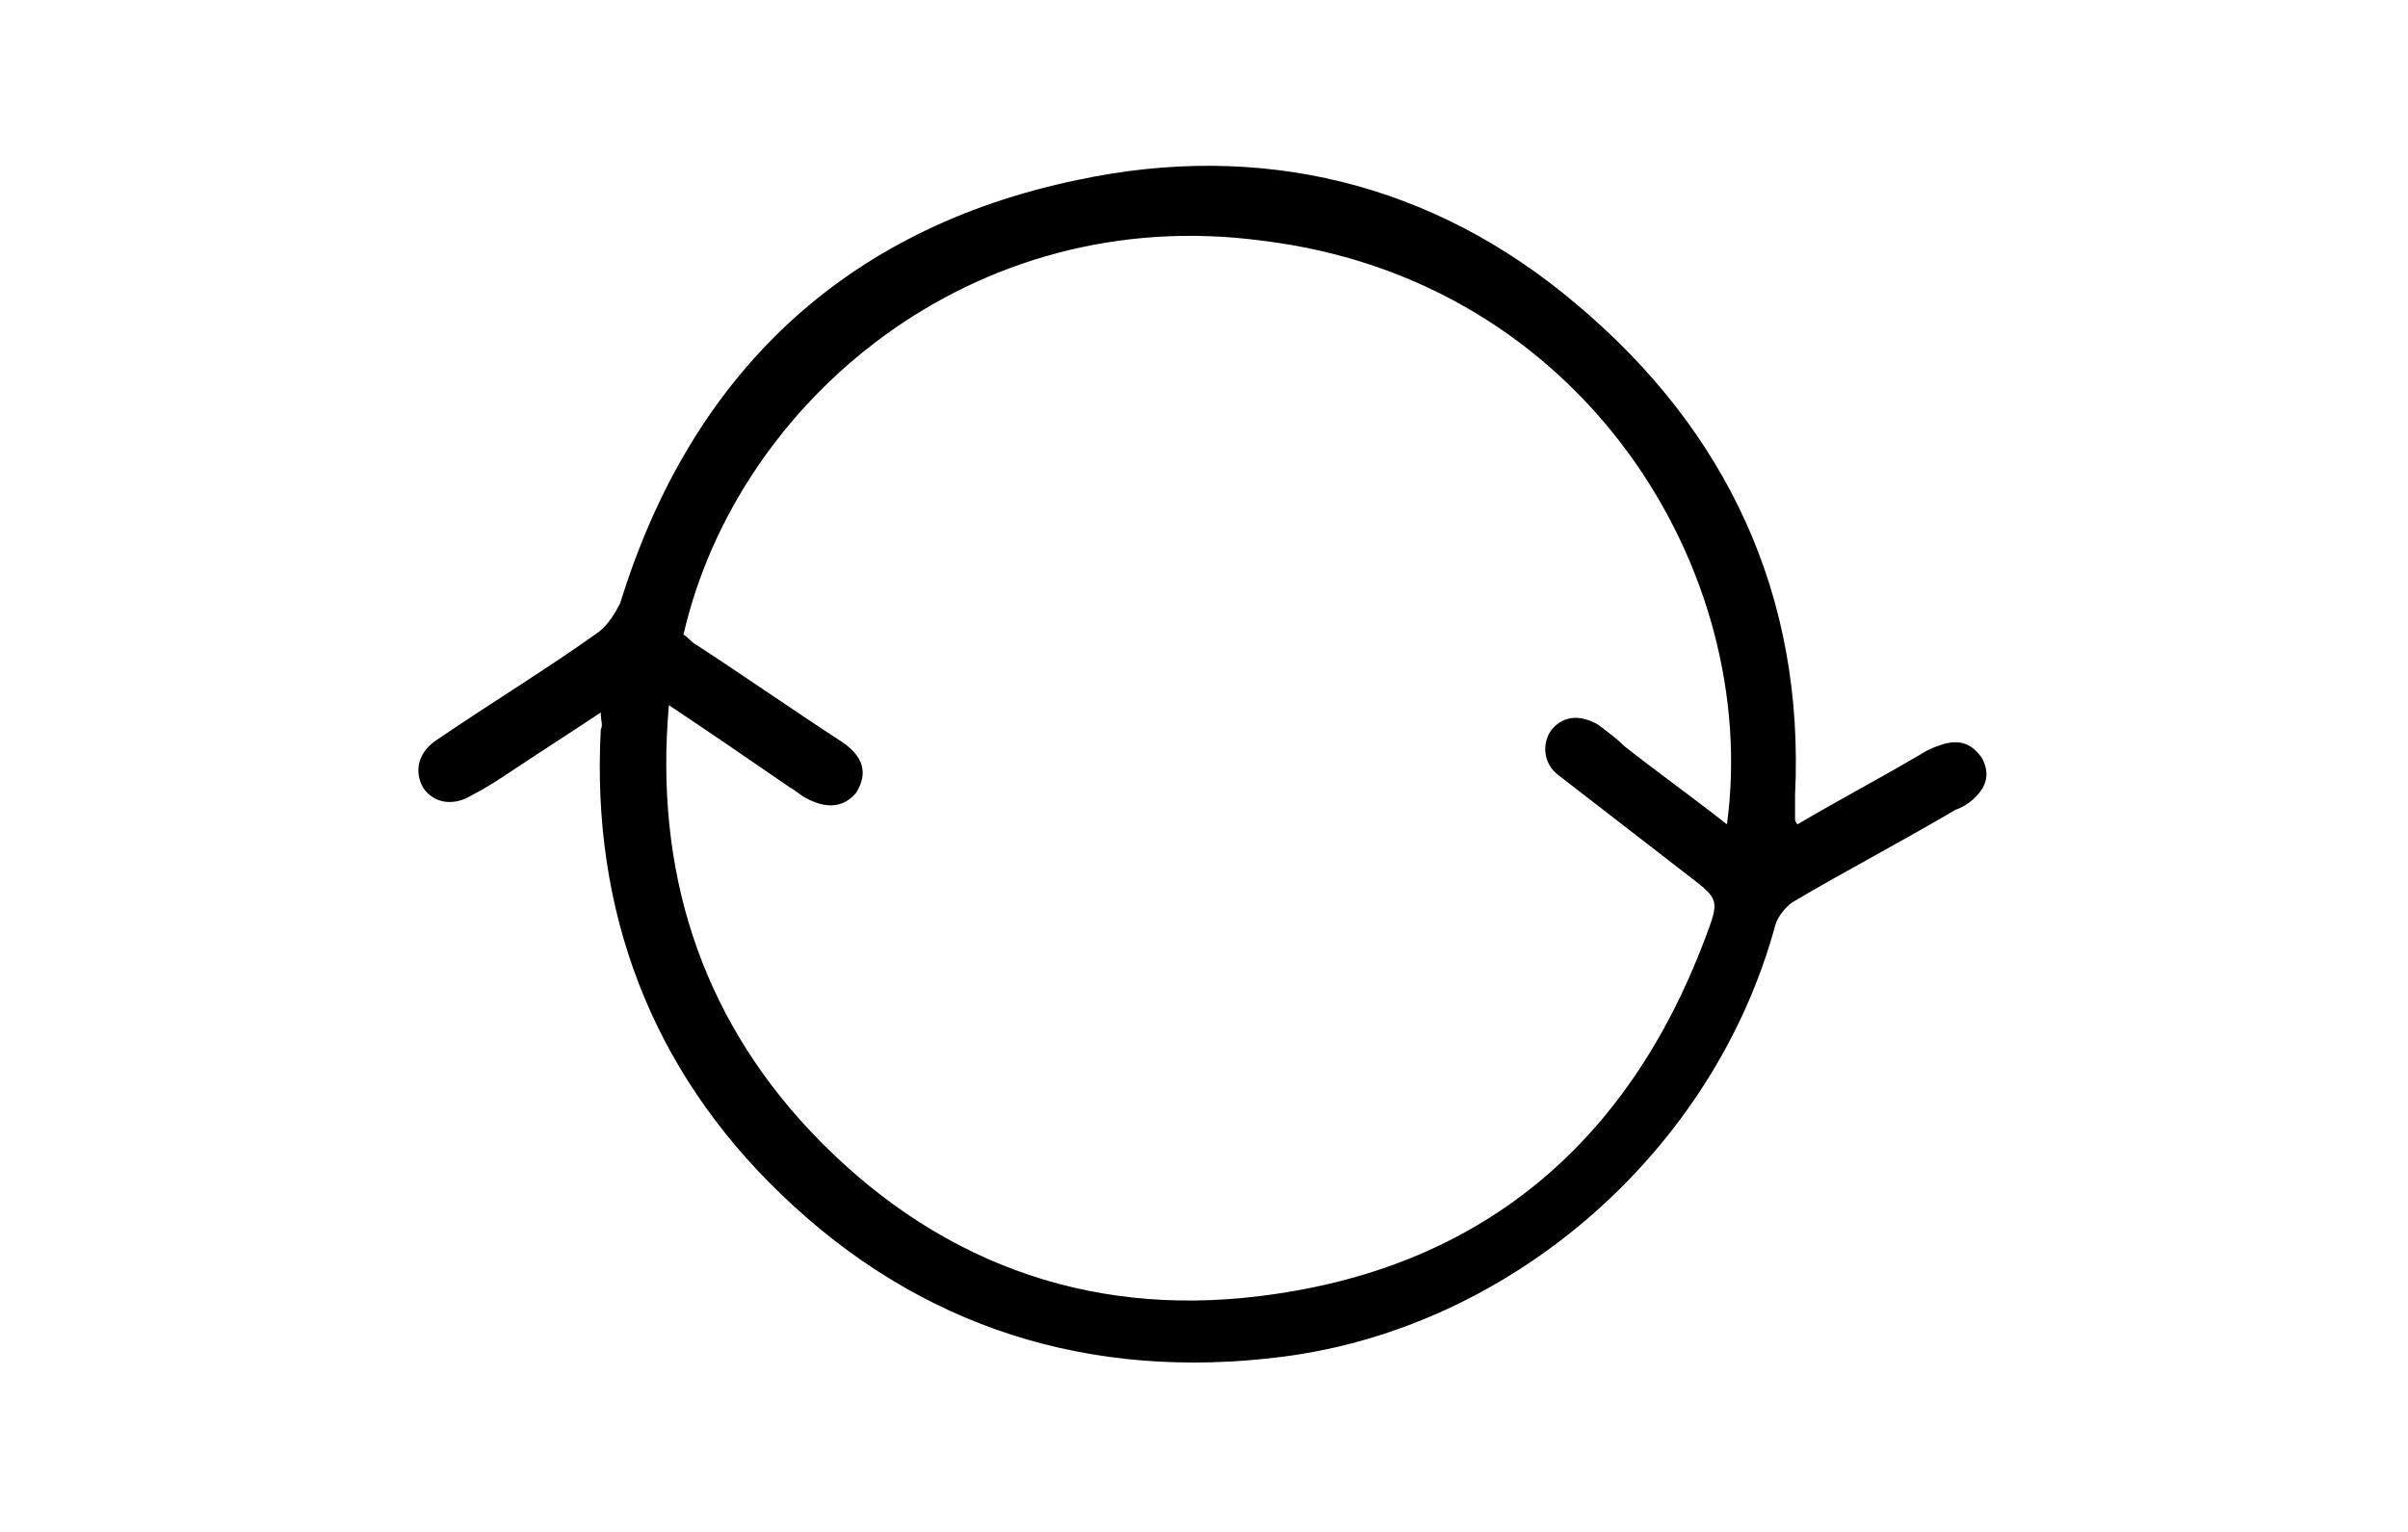
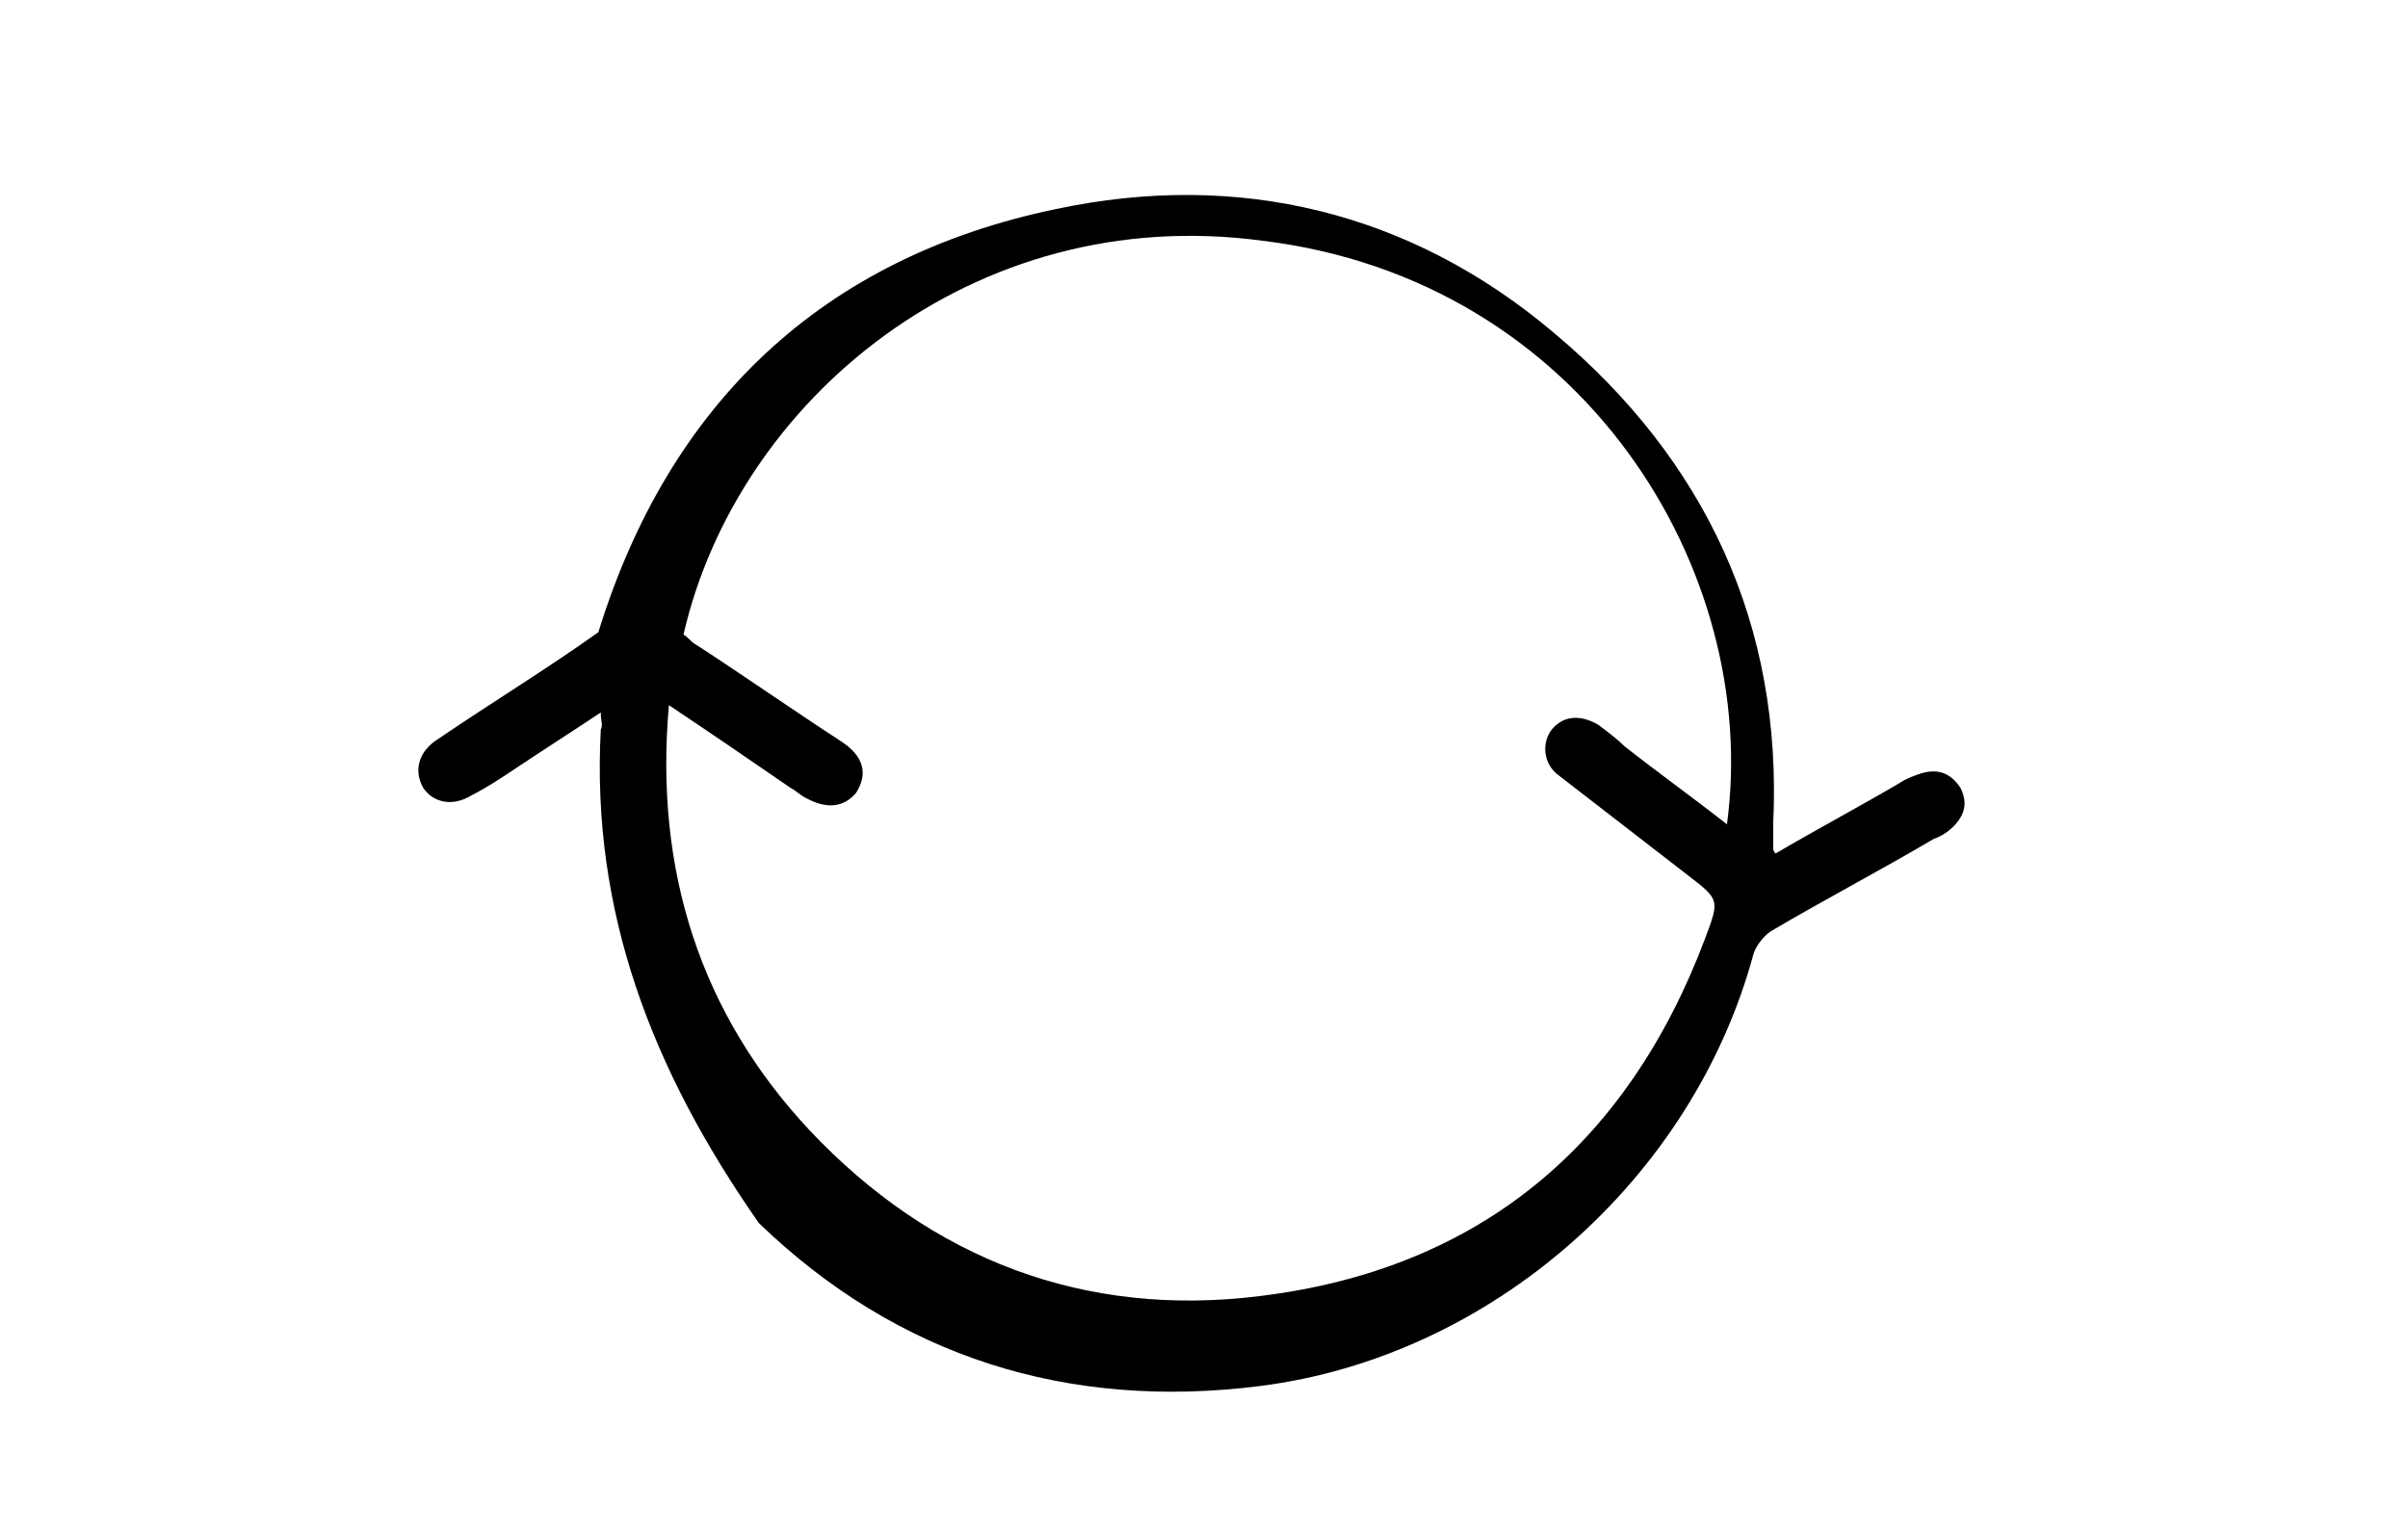
<svg xmlns="http://www.w3.org/2000/svg" version="1.1" id="Calque_9" x="0px" y="0px" viewBox="0 0 99 63" style="enable-background:new 0 0 99 63;" xml:space="preserve">
-   <path d="M24.7,29.3c-1.2,0.8-2.3,1.5-3.5,2.3c-0.6,0.4-1.2,0.8-1.8,1.1c-0.8,0.5-1.6,0.3-2-0.3c-0.4-0.7-0.2-1.5,0.6-2  c2.2-1.5,4.5-2.9,6.6-4.4c0.4-0.3,0.7-0.8,0.9-1.2c2.9-9.4,9.2-15.4,18.8-17.4c7.5-1.6,14.6,0.1,20.5,5.1c6.2,5.2,9.4,12,9,20.2  c0,0.3,0,0.7,0,1c0,0,0,0.1,0.1,0.2c1.7-1,3.4-1.9,5.1-2.9c0.3-0.2,0.6-0.3,0.9-0.4c0.7-0.2,1.2,0,1.6,0.6c0.3,0.6,0.2,1.1-0.3,1.6  c-0.2,0.2-0.5,0.4-0.8,0.5c-2.2,1.3-4.5,2.5-6.7,3.8c-0.3,0.2-0.6,0.6-0.7,0.9c-2.5,9.3-10.8,16.6-20.3,17.8  c-7.9,1-14.9-1.2-20.6-6.7C26.8,44,24.3,37.5,24.7,30C24.8,29.8,24.7,29.7,24.7,29.3z M27.5,29c-0.6,6.8,1.3,12.7,5.8,17.5  c5,5.3,11.3,7.7,18.5,6.8c9-1.1,15.1-6.2,18.3-14.7c0.6-1.6,0.6-1.6-0.7-2.6c-1.8-1.4-3.5-2.7-5.3-4.1c-0.7-0.5-0.7-1.4-0.3-1.9  c0.5-0.6,1.2-0.6,1.9-0.2c0.4,0.3,0.8,0.6,1.1,0.9c1.4,1.1,2.8,2.1,4.2,3.2c1.4-10.4-5.9-22.4-19.1-24C40,8.3,30.3,16.5,28.1,26.1  c0.2,0.1,0.3,0.3,0.5,0.4c2,1.3,4,2.7,6,4c0.9,0.6,1.1,1.3,0.6,2.1c-0.5,0.6-1.2,0.7-2.1,0.2c-0.2-0.1-0.4-0.3-0.6-0.4  C30.9,31.3,29.3,30.2,27.5,29z" />
+   <path d="M24.7,29.3c-1.2,0.8-2.3,1.5-3.5,2.3c-0.6,0.4-1.2,0.8-1.8,1.1c-0.8,0.5-1.6,0.3-2-0.3c-0.4-0.7-0.2-1.5,0.6-2  c2.2-1.5,4.5-2.9,6.6-4.4c2.9-9.4,9.2-15.4,18.8-17.4c7.5-1.6,14.6,0.1,20.5,5.1c6.2,5.2,9.4,12,9,20.2  c0,0.3,0,0.7,0,1c0,0,0,0.1,0.1,0.2c1.7-1,3.4-1.9,5.1-2.9c0.3-0.2,0.6-0.3,0.9-0.4c0.7-0.2,1.2,0,1.6,0.6c0.3,0.6,0.2,1.1-0.3,1.6  c-0.2,0.2-0.5,0.4-0.8,0.5c-2.2,1.3-4.5,2.5-6.7,3.8c-0.3,0.2-0.6,0.6-0.7,0.9c-2.5,9.3-10.8,16.6-20.3,17.8  c-7.9,1-14.9-1.2-20.6-6.7C26.8,44,24.3,37.5,24.7,30C24.8,29.8,24.7,29.7,24.7,29.3z M27.5,29c-0.6,6.8,1.3,12.7,5.8,17.5  c5,5.3,11.3,7.7,18.5,6.8c9-1.1,15.1-6.2,18.3-14.7c0.6-1.6,0.6-1.6-0.7-2.6c-1.8-1.4-3.5-2.7-5.3-4.1c-0.7-0.5-0.7-1.4-0.3-1.9  c0.5-0.6,1.2-0.6,1.9-0.2c0.4,0.3,0.8,0.6,1.1,0.9c1.4,1.1,2.8,2.1,4.2,3.2c1.4-10.4-5.9-22.4-19.1-24C40,8.3,30.3,16.5,28.1,26.1  c0.2,0.1,0.3,0.3,0.5,0.4c2,1.3,4,2.7,6,4c0.9,0.6,1.1,1.3,0.6,2.1c-0.5,0.6-1.2,0.7-2.1,0.2c-0.2-0.1-0.4-0.3-0.6-0.4  C30.9,31.3,29.3,30.2,27.5,29z" />
</svg>